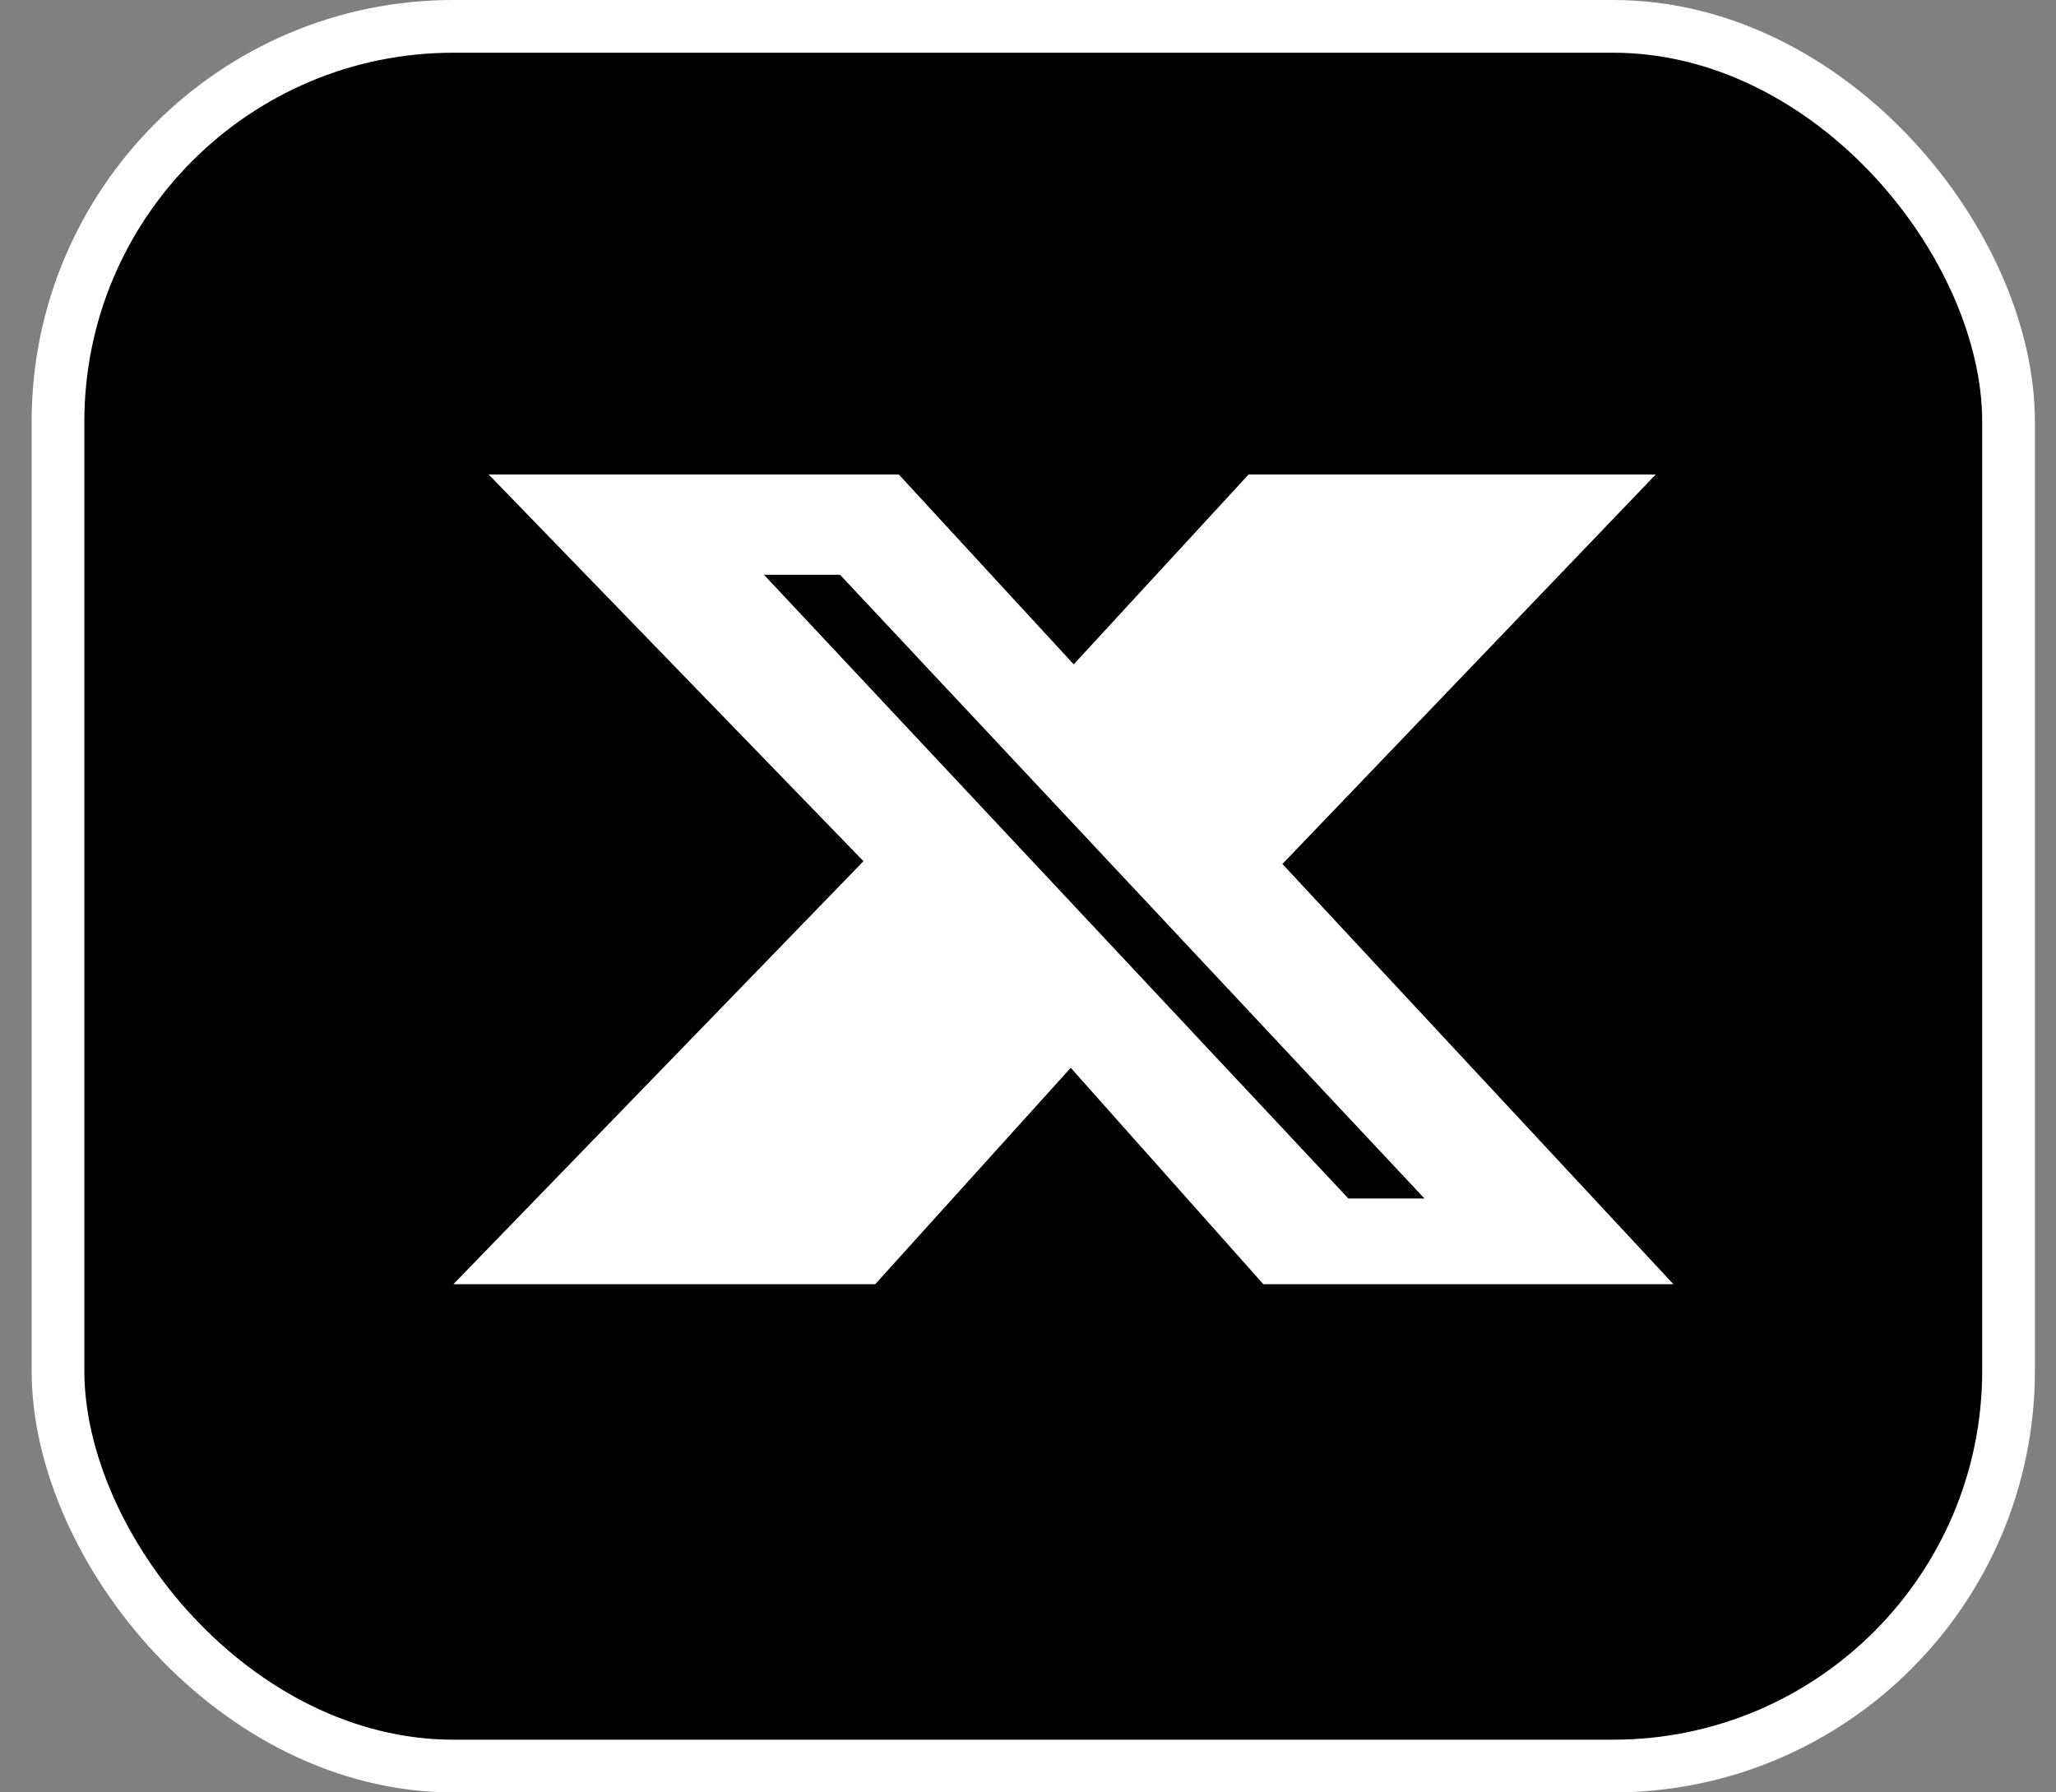
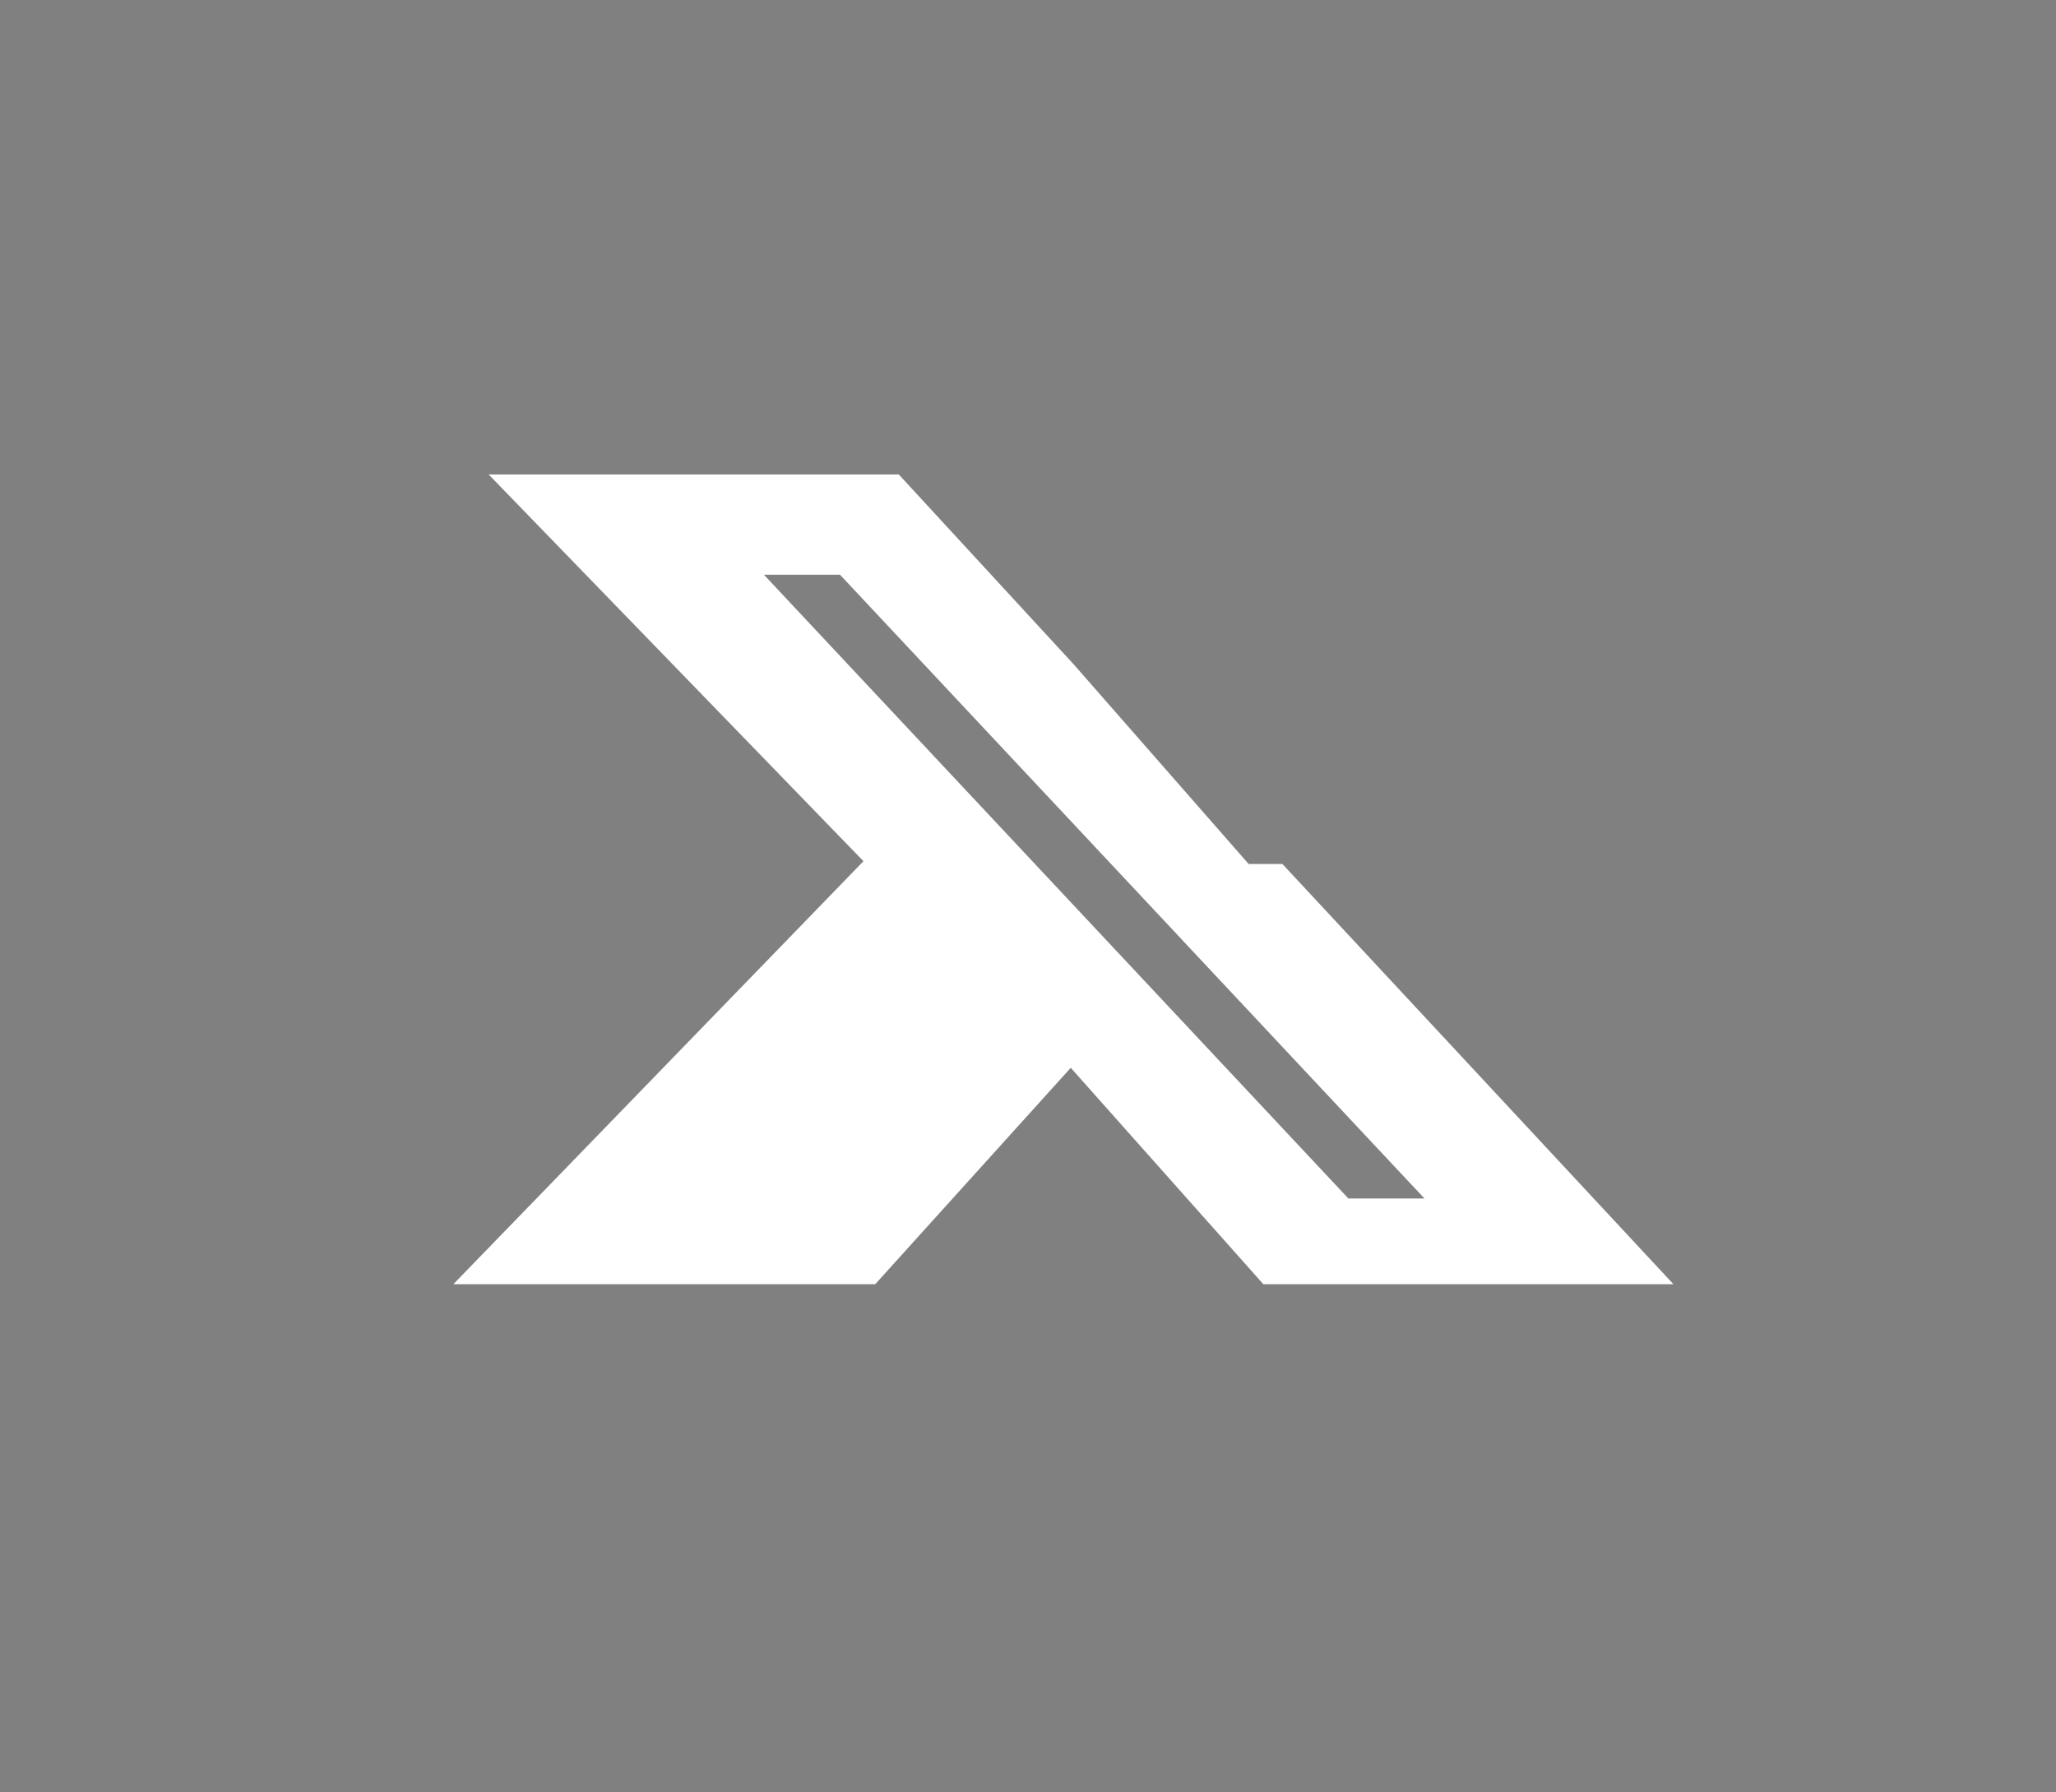
<svg xmlns="http://www.w3.org/2000/svg" width="39" height="34" viewBox="0 0 39 34" fill="none">
  <rect x="0" y="0" width="39" height="34" fill="#808080" stroke="none" />
-   <rect x="1.1" y="0.5" width="37" height="33" rx="7.5" fill="black" stroke="white" />
-   <path fill-rule="evenodd" clip-rule="evenodd" d="M16.602 24.36L20.311 20.255L23.964 24.36H31.743L24.326 16.389L31.408 9H23.685L20.367 12.602L17.049 9H9.269L16.379 16.336L8.6 24.36H16.602ZM25.577 22.734H27.02L15.934 10.902H14.491L25.577 22.734Z" fill="white" />
+   <path fill-rule="evenodd" clip-rule="evenodd" d="M16.602 24.36L20.311 20.255L23.964 24.36H31.743L24.326 16.389H23.685L20.367 12.602L17.049 9H9.269L16.379 16.336L8.6 24.36H16.602ZM25.577 22.734H27.02L15.934 10.902H14.491L25.577 22.734Z" fill="white" />
</svg>